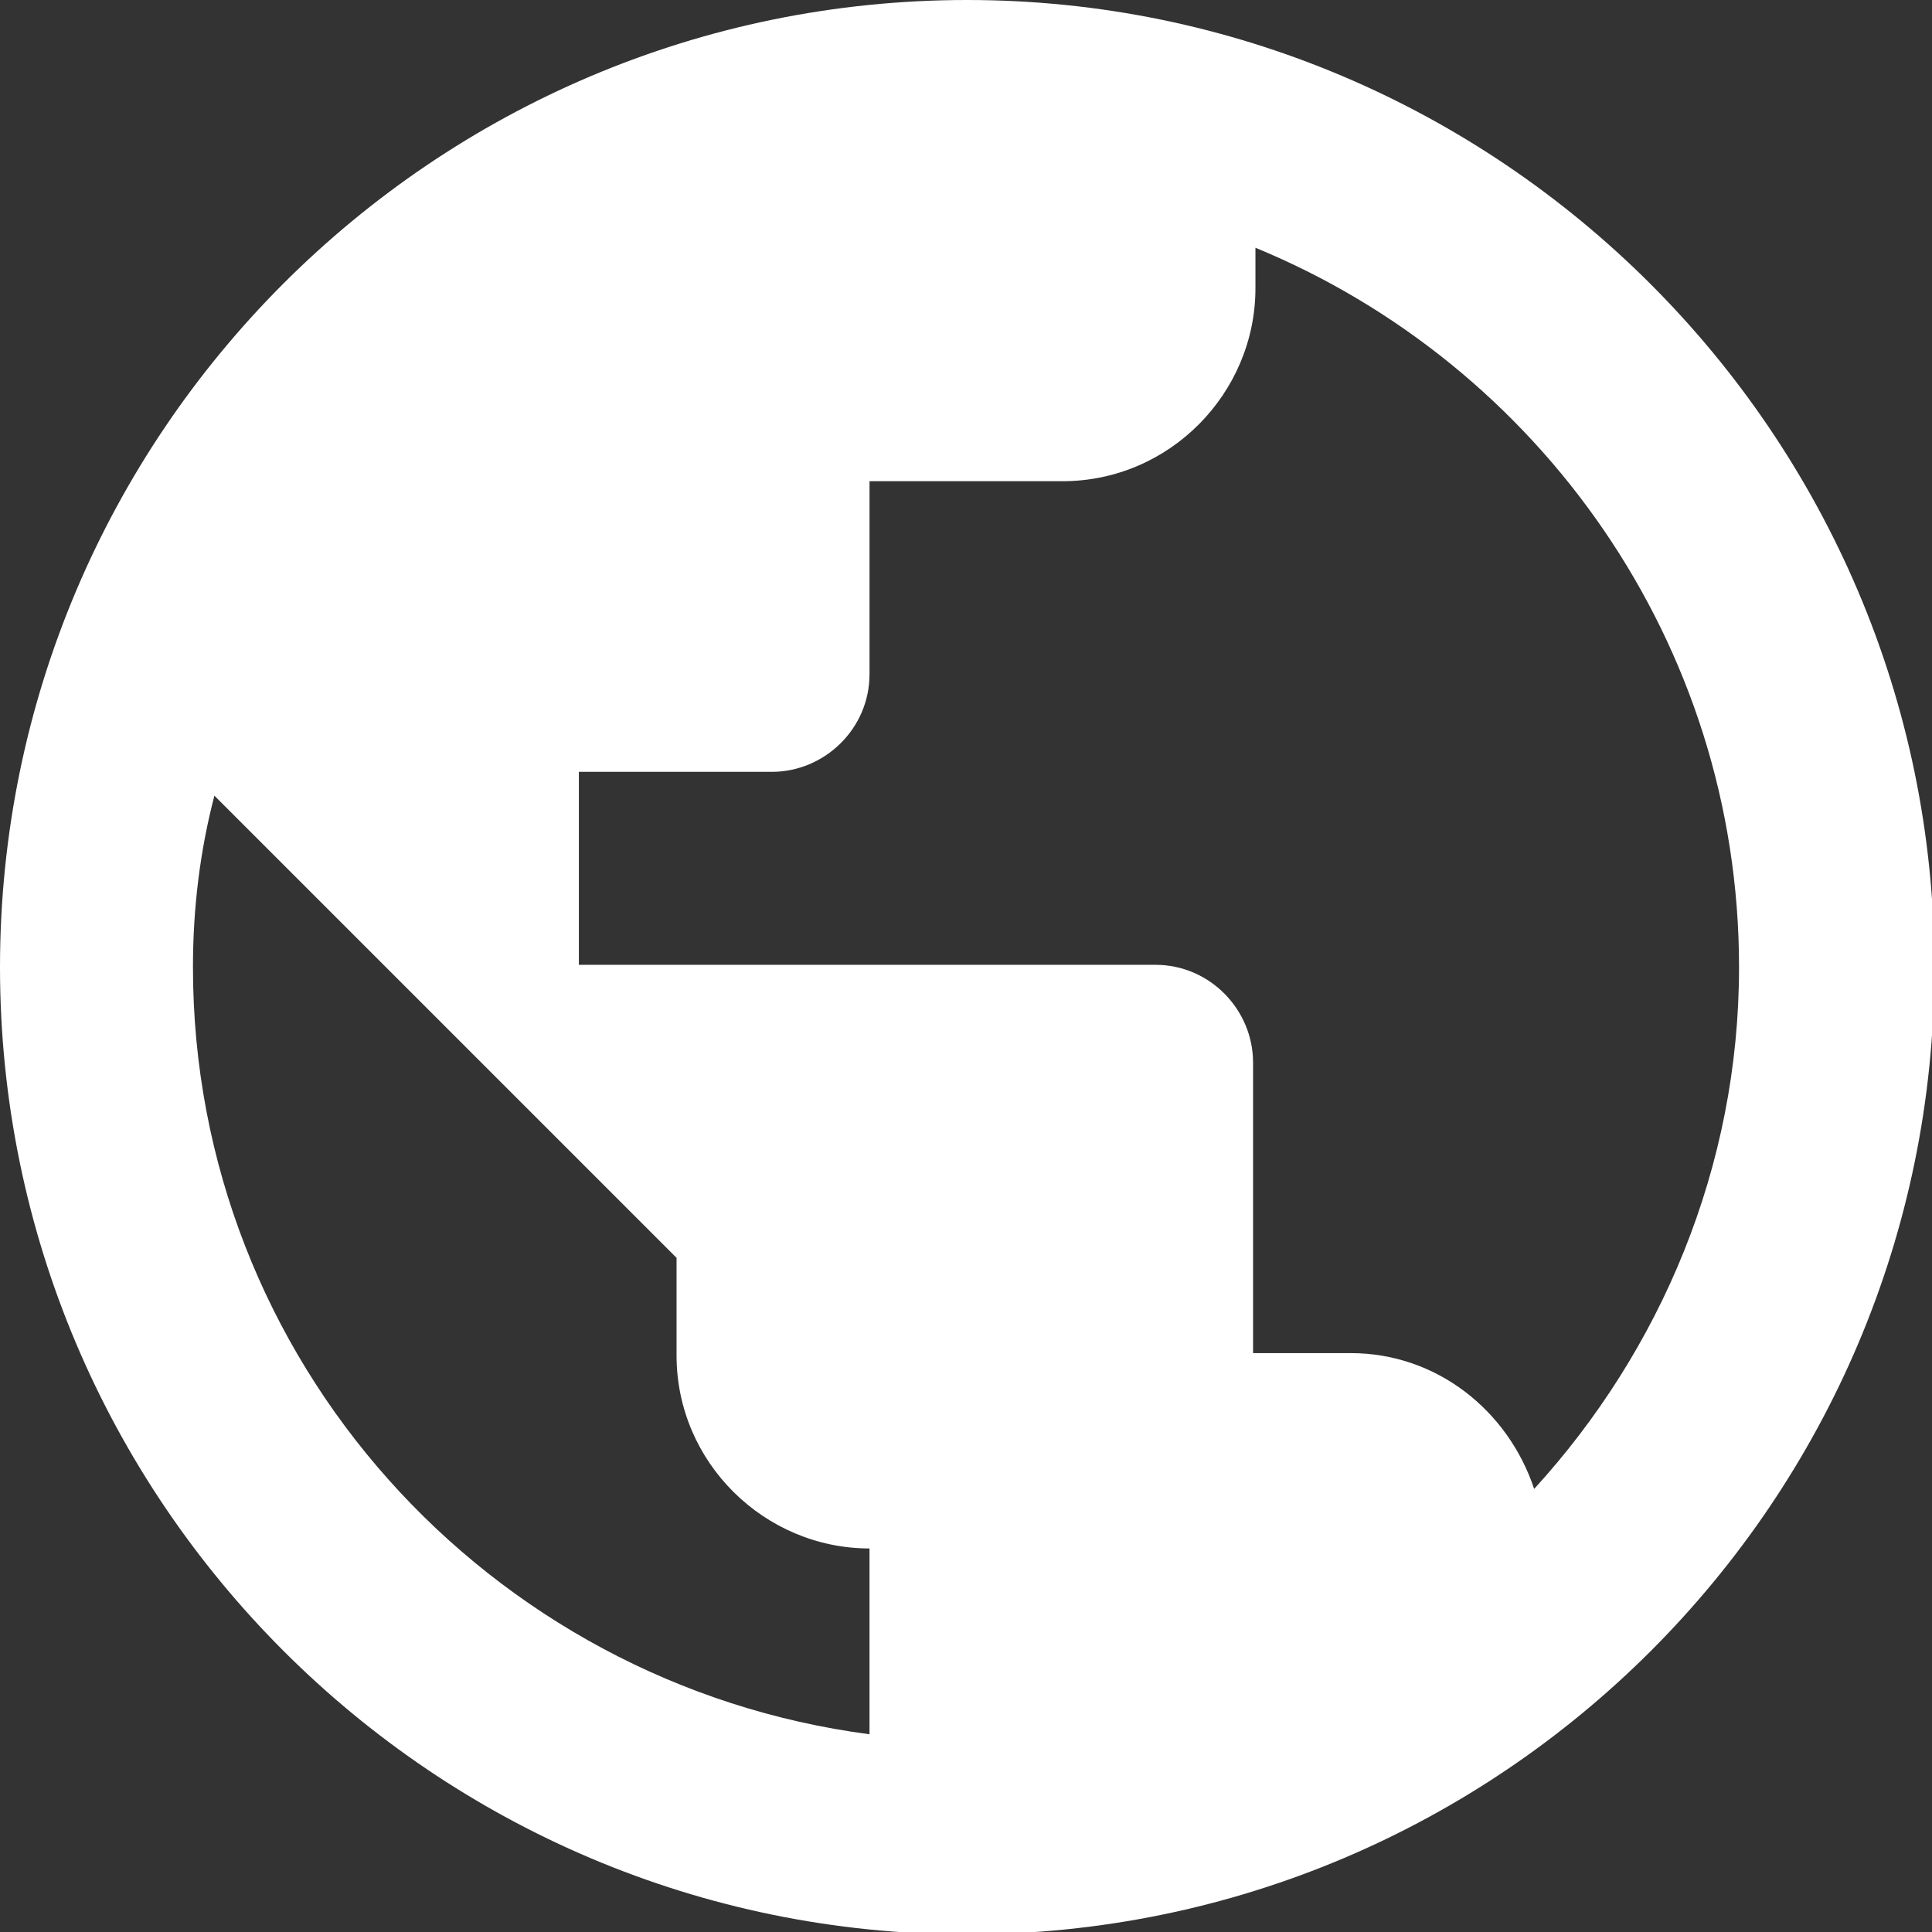
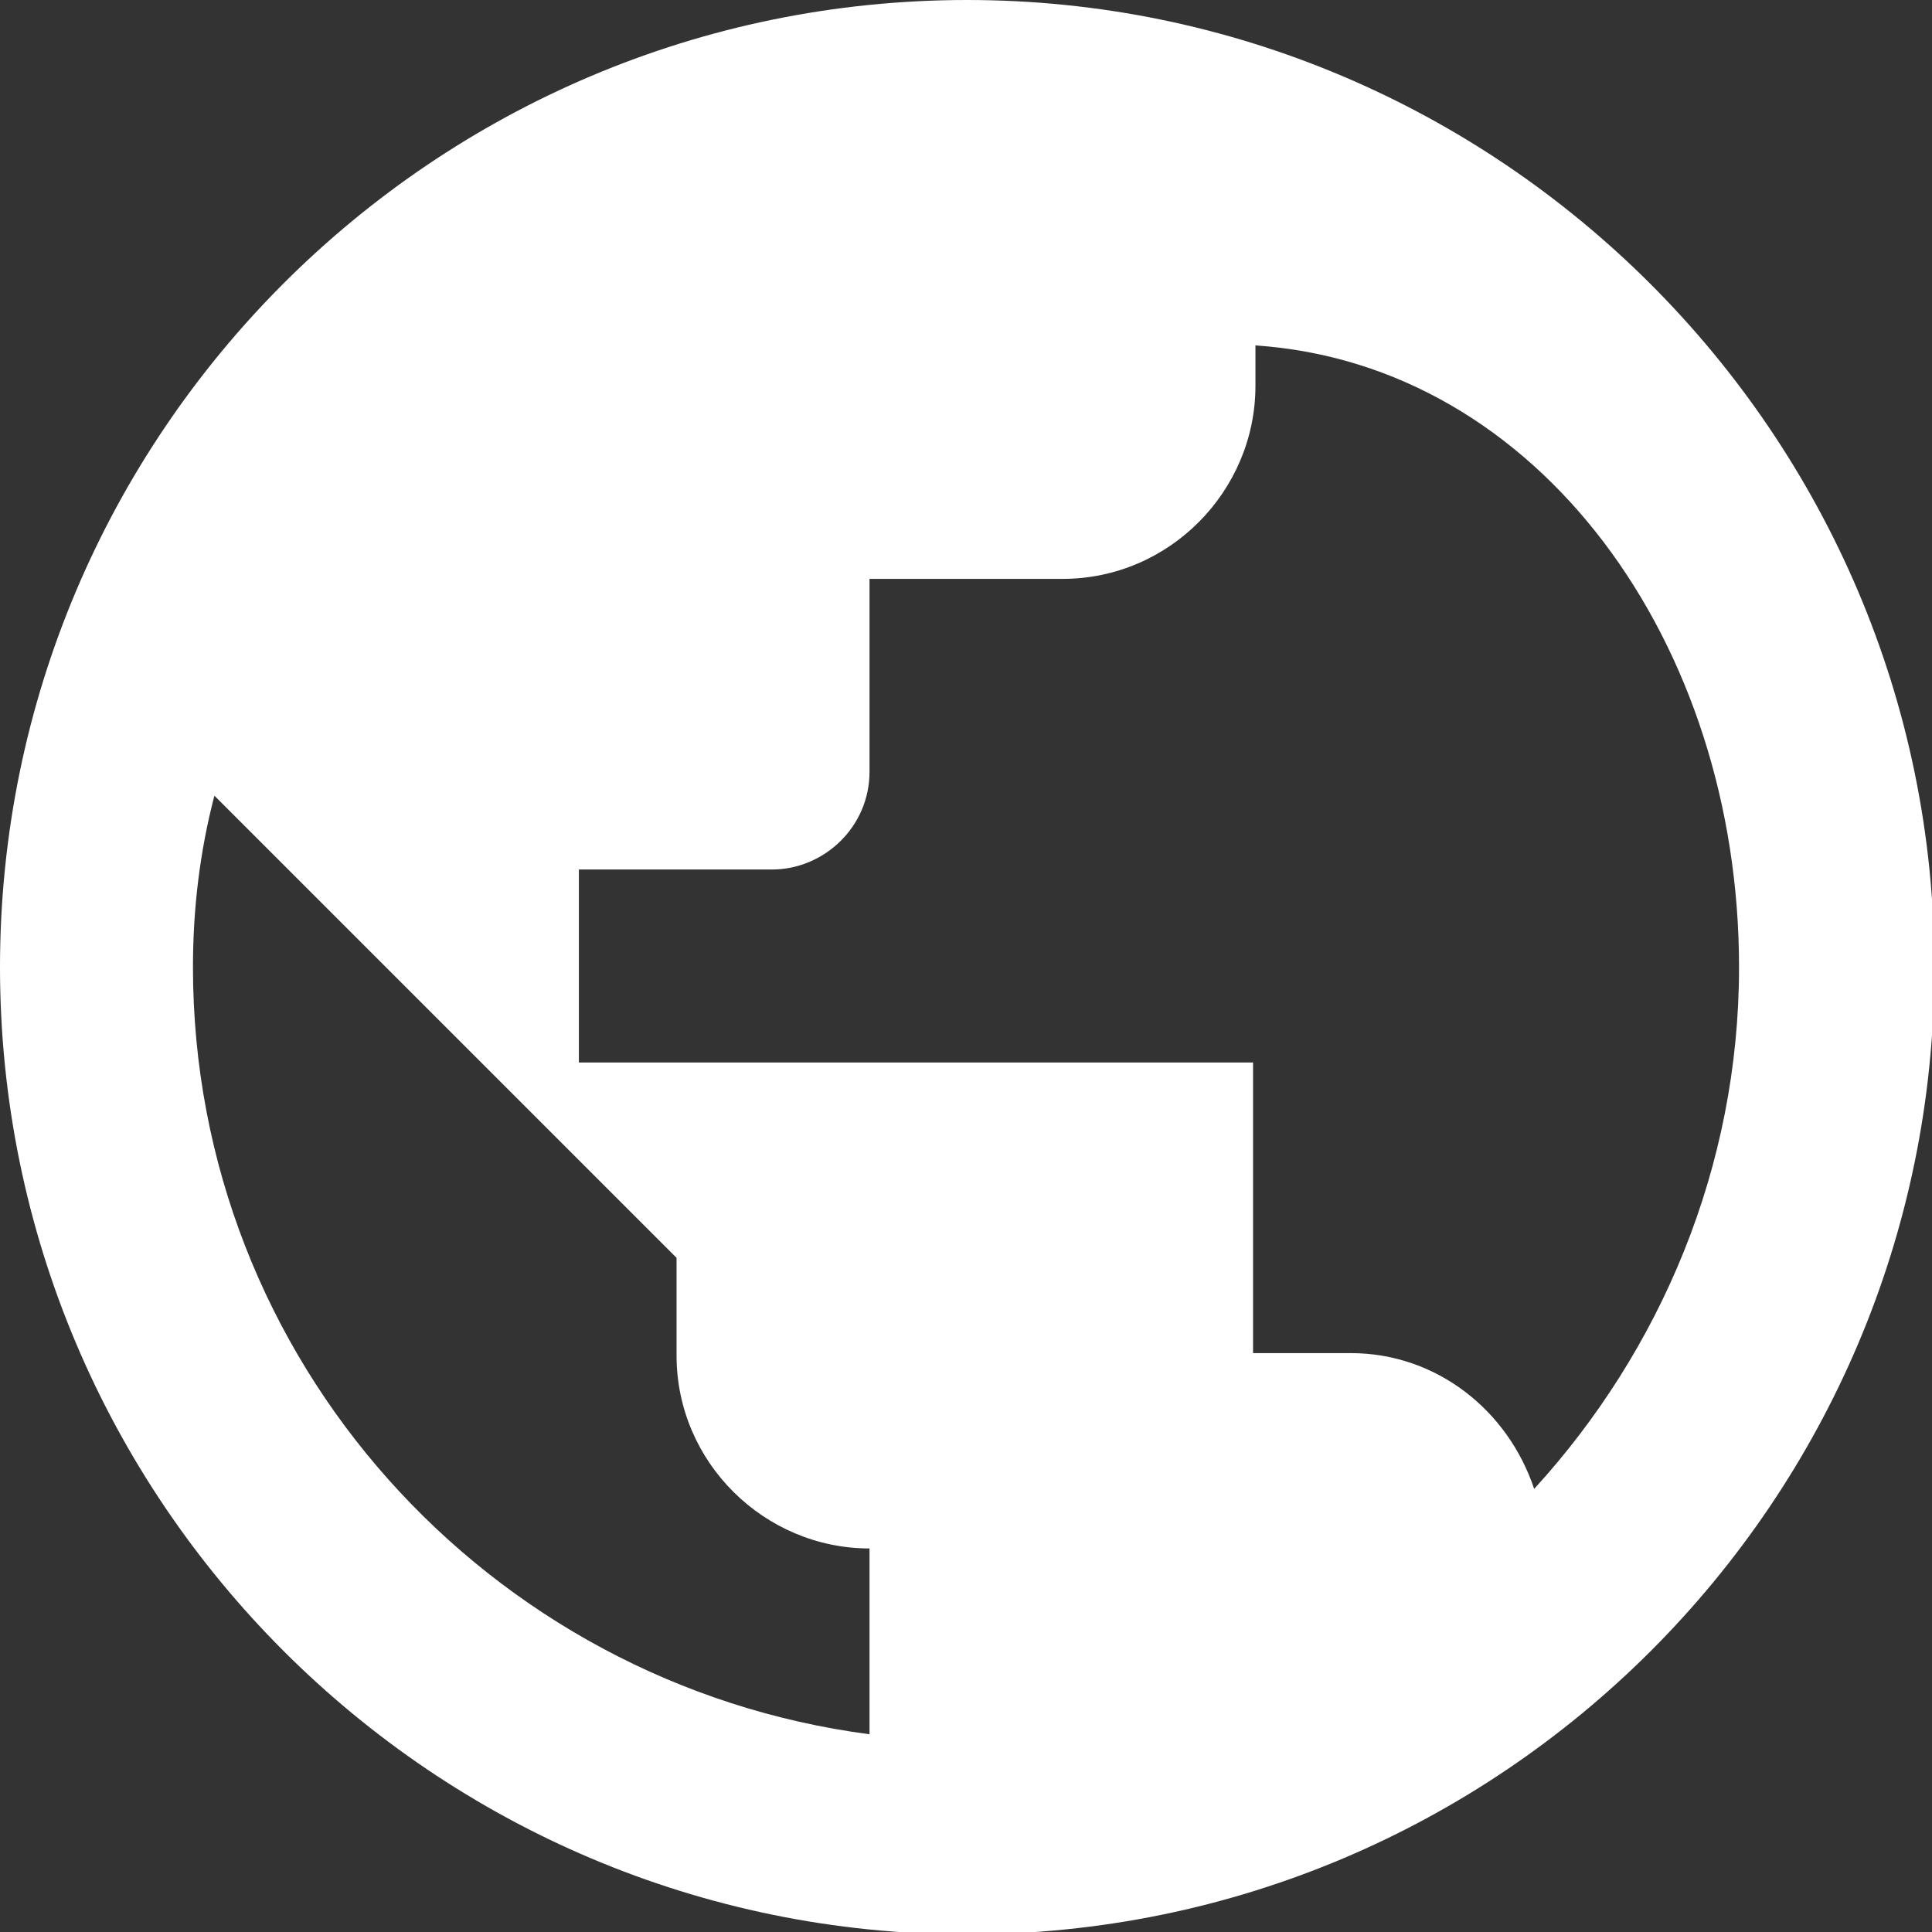
<svg xmlns="http://www.w3.org/2000/svg" version="1.1" id="Layer_1" x="0px" y="0px" viewBox="0 0 81.1 81.1" style="enable-background:new 0 0 81.1 81.1;" xml:space="preserve">
  <rect x="0" y="0" width="81.1" height="81.1" fill="#333333" stroke="none" />
  <style type="text/css">
	.st0{fill:#FFFFFF;}
</style>
-   <path class="st0" d="M40.6,0C18.2,0,0,18.2,0,40.6s18.2,40.6,40.6,40.6s40.6-18.2,40.6-40.6S62.9,0,40.6,0z M8.1,40.6  c0-2.5,0.3-4.9,0.9-7.2l19.4,19.4v4.1c0,4.5,3.7,8.1,8.1,8.1v7.8C20.5,70.7,8.1,57.1,8.1,40.6z M64.4,62.5c-1.1-3.3-4.1-5.7-7.7-5.7  h-4.1V44.6c0-2.2-1.8-4.1-4.1-4.1H24.3v-8.1h8.1c2.2,0,4.1-1.8,4.1-4.1v-8.1h8.1c4.5,0,8.1-3.7,8.1-8.1v-1.7  C64.6,15.3,73,27,73,40.6C73,49,69.7,56.7,64.4,62.5z" />
+   <path class="st0" d="M40.6,0C18.2,0,0,18.2,0,40.6s18.2,40.6,40.6,40.6s40.6-18.2,40.6-40.6S62.9,0,40.6,0z M8.1,40.6  c0-2.5,0.3-4.9,0.9-7.2l19.4,19.4v4.1c0,4.5,3.7,8.1,8.1,8.1v7.8C20.5,70.7,8.1,57.1,8.1,40.6z M64.4,62.5c-1.1-3.3-4.1-5.7-7.7-5.7  h-4.1V44.6H24.3v-8.1h8.1c2.2,0,4.1-1.8,4.1-4.1v-8.1h8.1c4.5,0,8.1-3.7,8.1-8.1v-1.7  C64.6,15.3,73,27,73,40.6C73,49,69.7,56.7,64.4,62.5z" />
</svg>